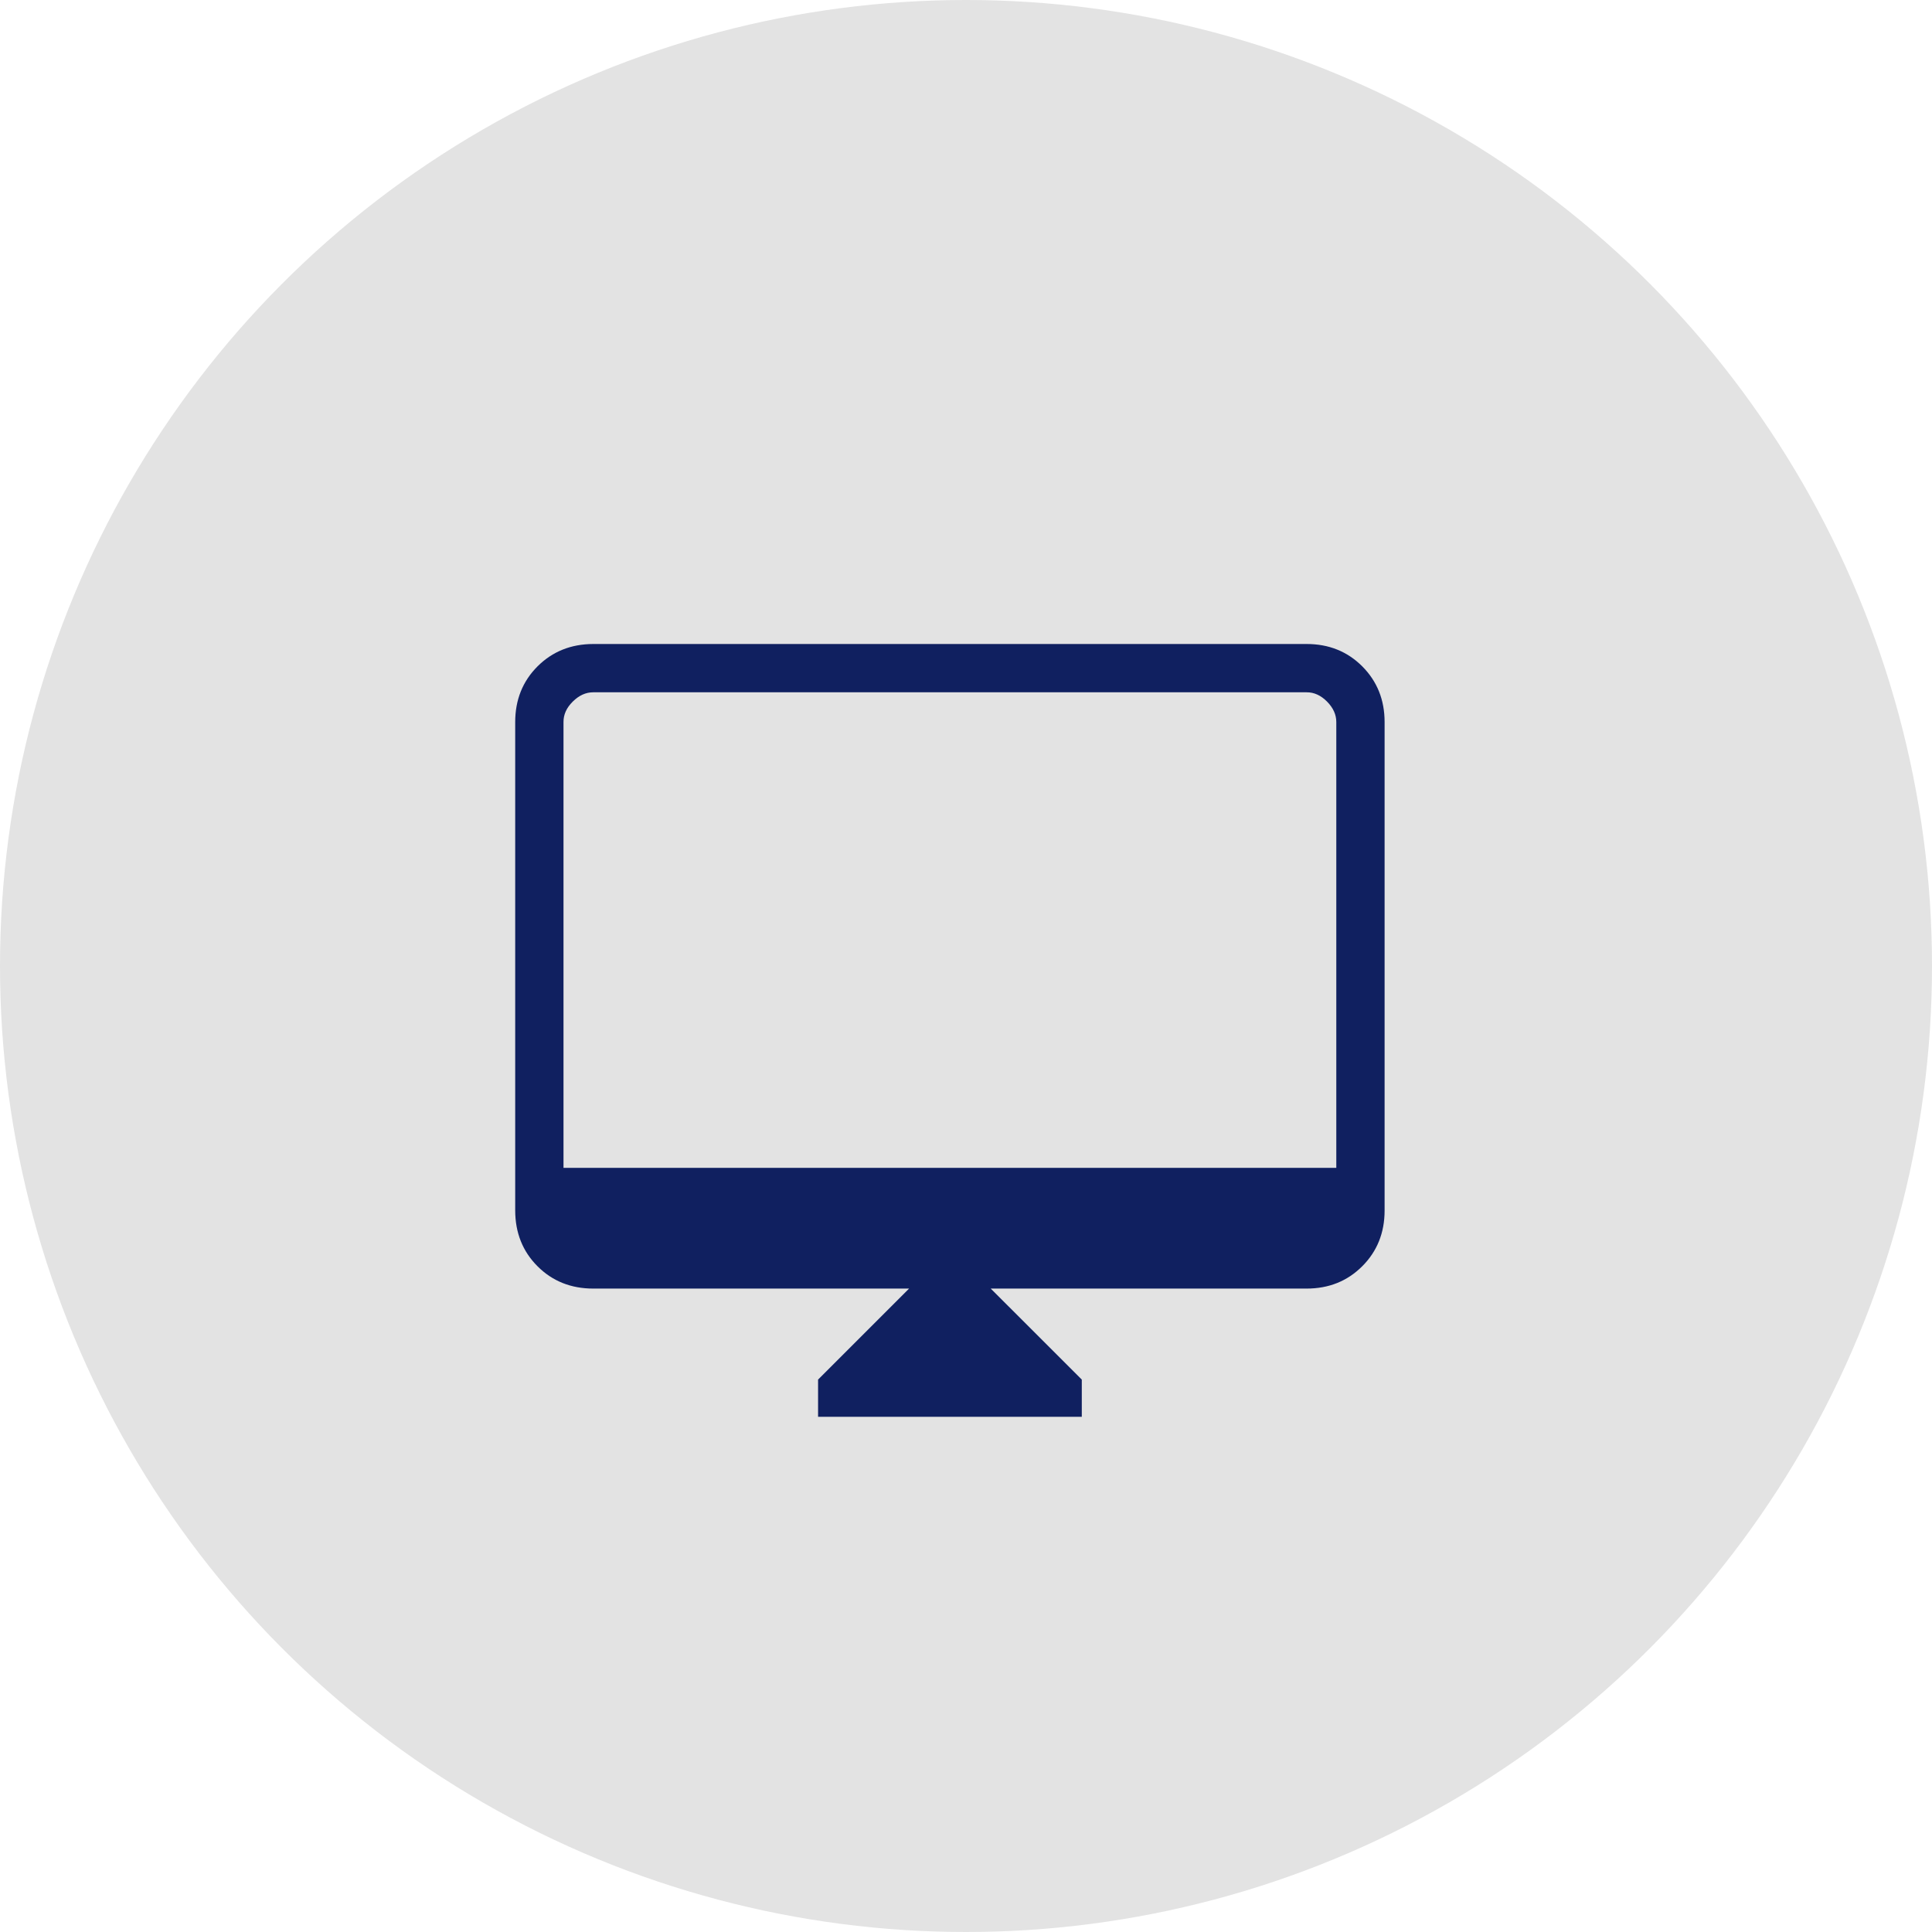
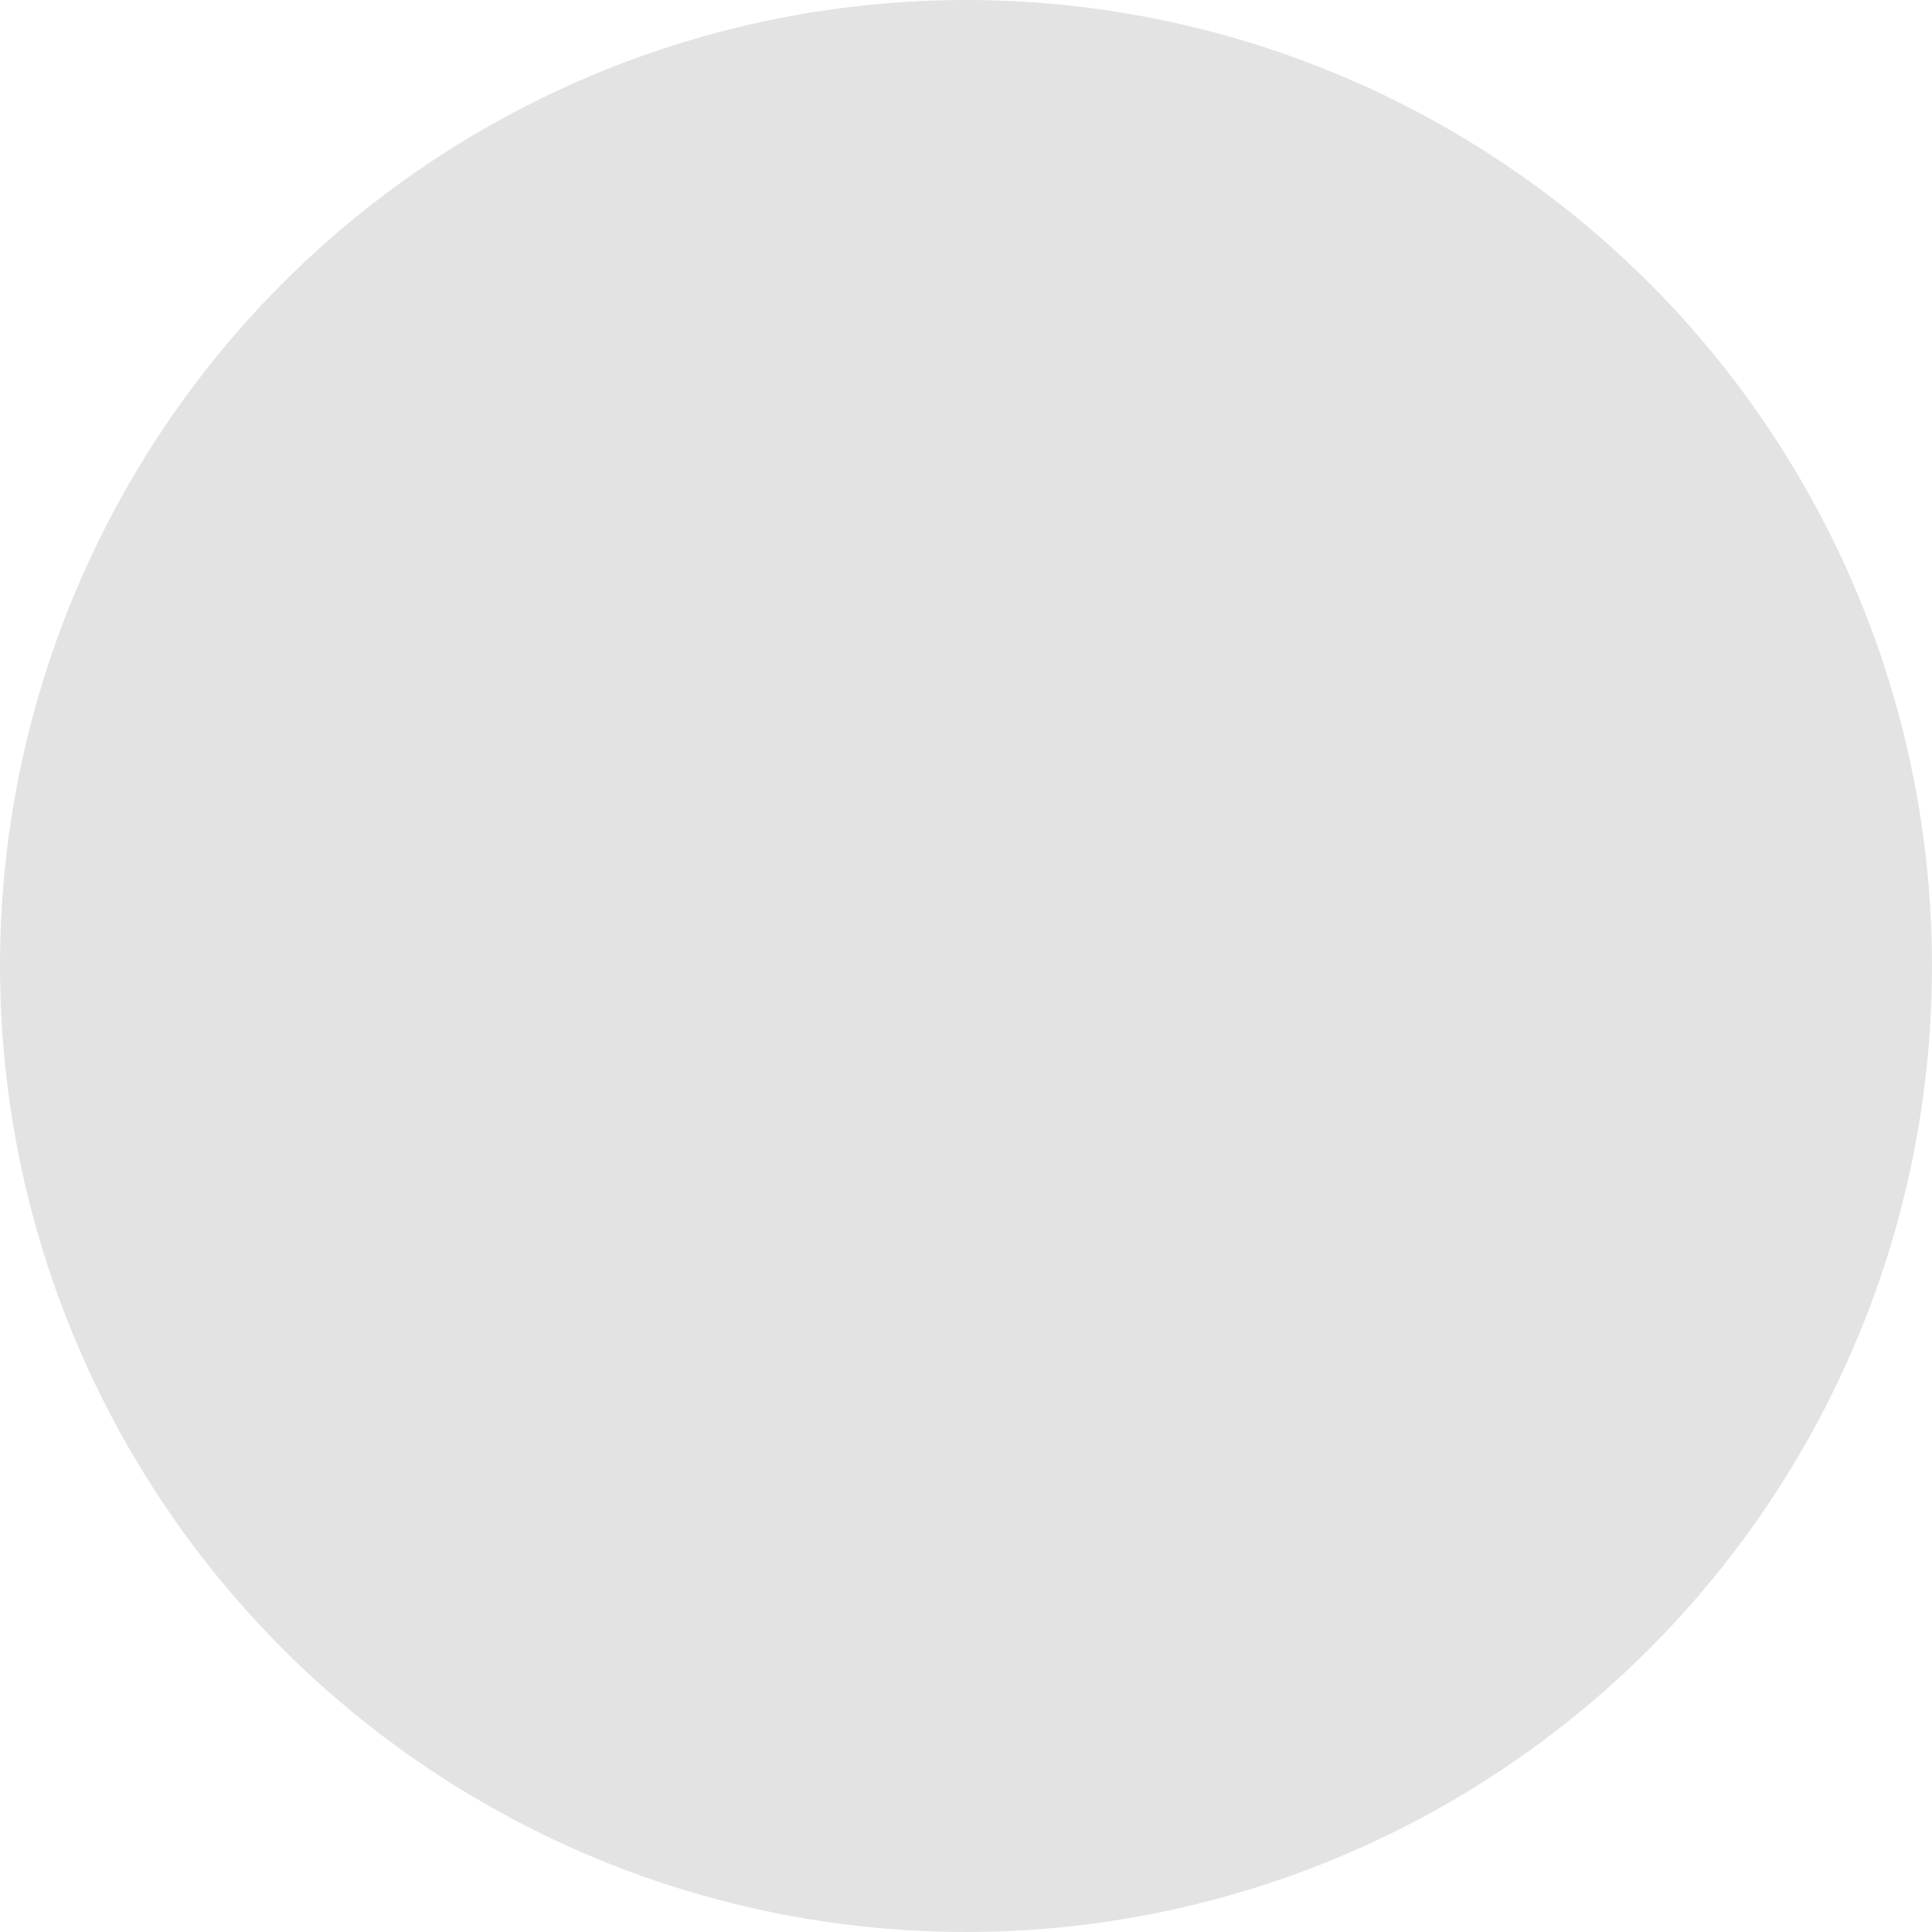
<svg xmlns="http://www.w3.org/2000/svg" width="30" height="30" viewBox="0 0 30 30" fill="none">
  <circle cx="15" cy="15" r="15" fill="#E3E3E3" />
-   <path d="M12.703 22V21.422L14.116 20.009H9.212C8.867 20.009 8.578 19.894 8.347 19.663C8.116 19.432 8.001 19.143 8 18.797V11.212C8 10.867 8.116 10.578 8.347 10.347C8.579 10.116 8.867 10.001 9.211 10H20.289C20.634 10 20.922 10.116 21.153 10.347C21.384 10.579 21.5 10.867 21.5 11.212V18.797C21.5 19.142 21.384 19.431 21.153 19.662C20.921 19.894 20.633 20.009 20.288 20.009H15.384L16.798 21.422V22H12.703ZM8.75 18.134H20.75V11.212C20.75 11.097 20.702 10.991 20.606 10.894C20.51 10.797 20.404 10.749 20.289 10.75H9.211C9.096 10.75 8.991 10.798 8.894 10.894C8.797 10.99 8.749 11.096 8.75 11.212V18.134Z" fill="#102060" />
</svg>